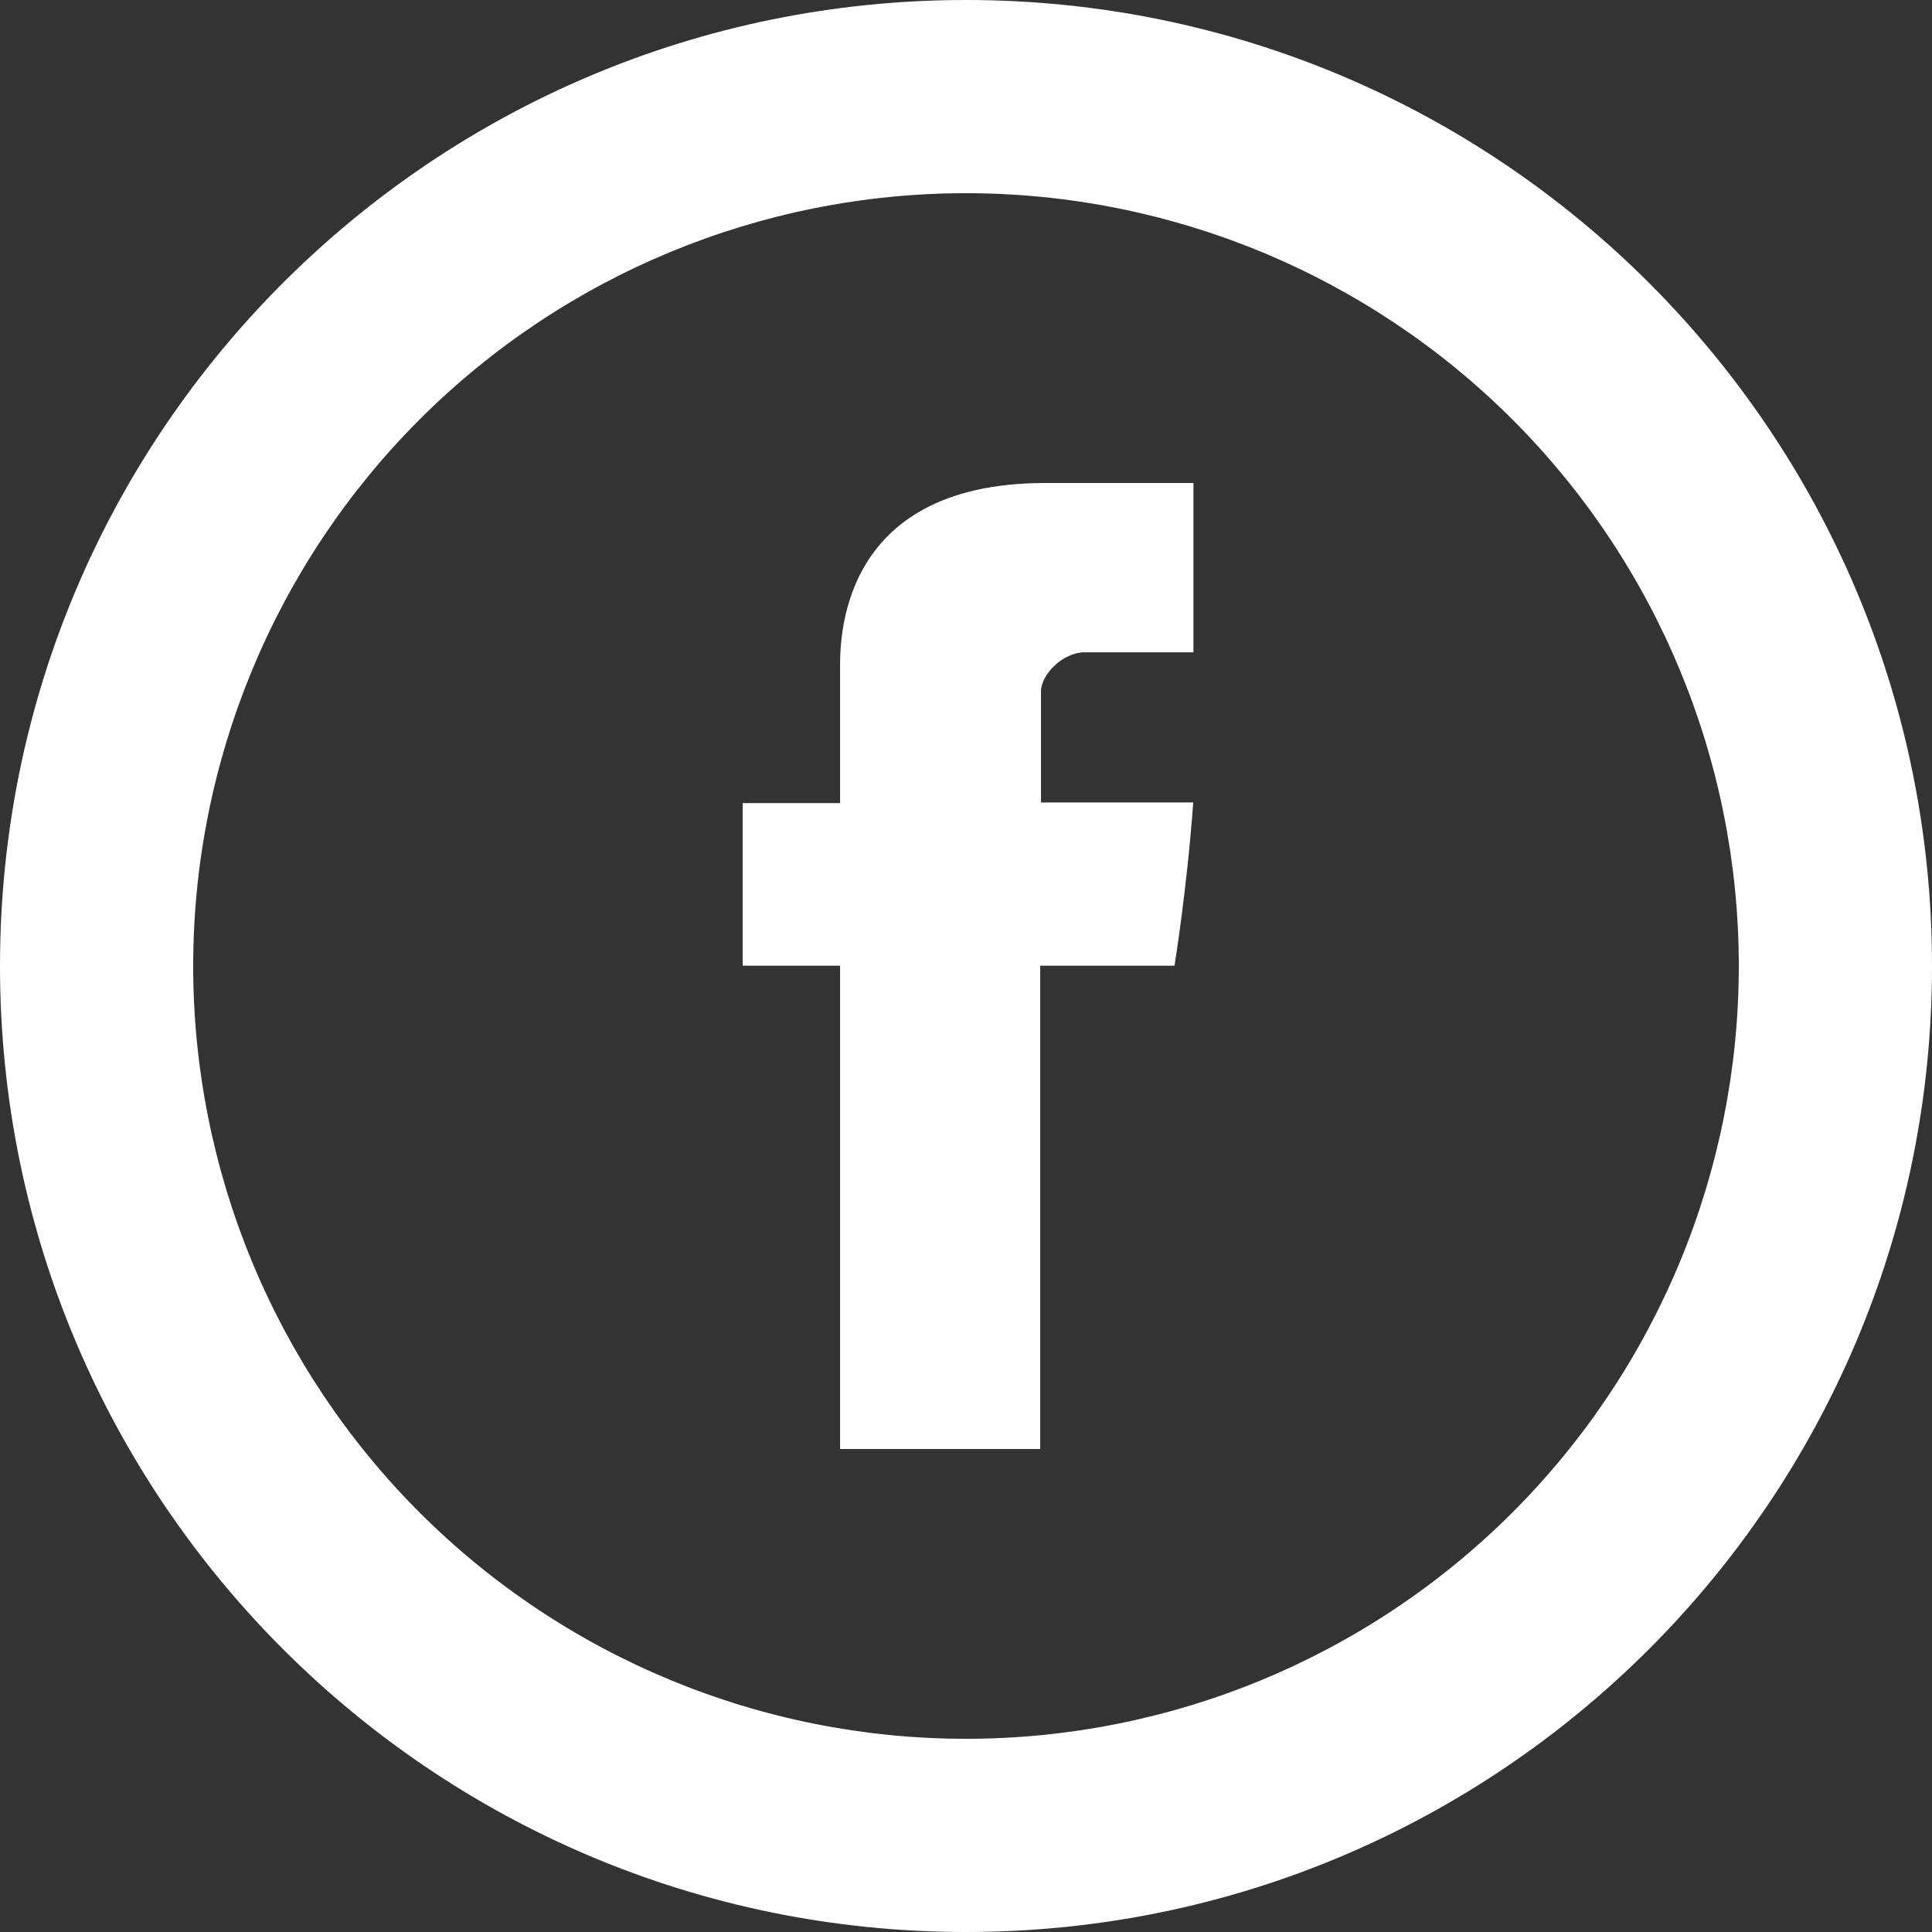
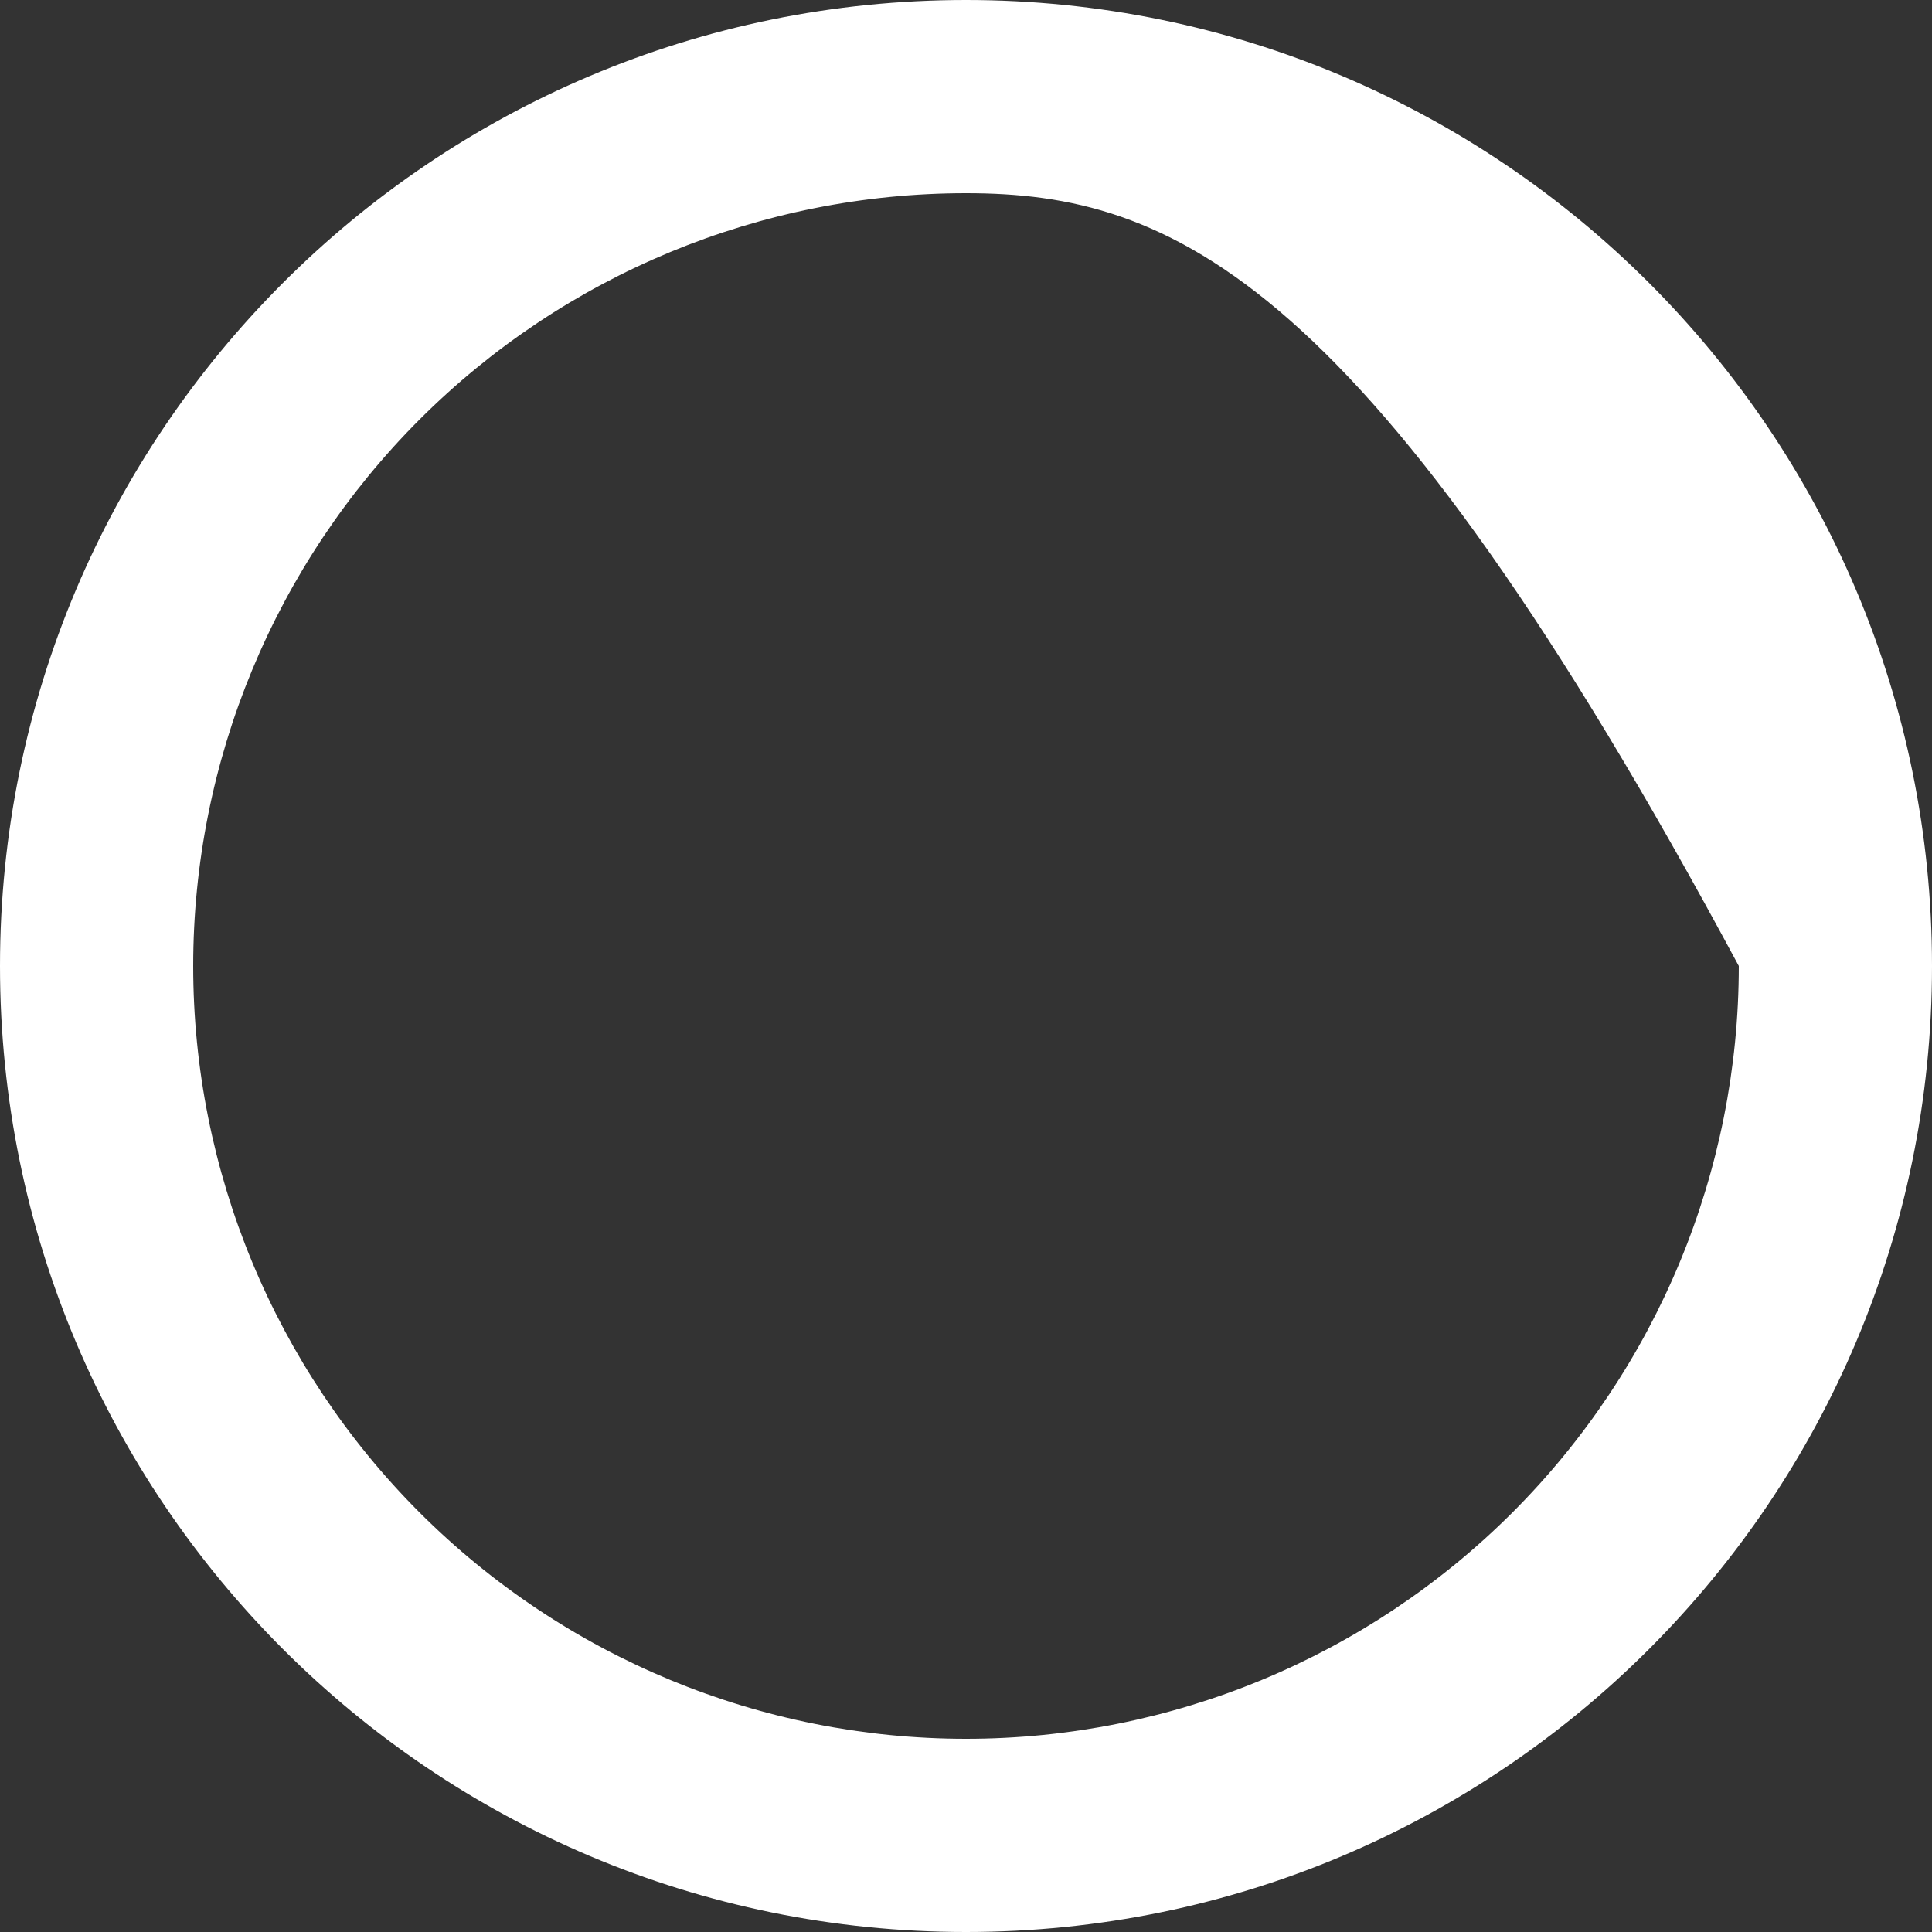
<svg xmlns="http://www.w3.org/2000/svg" width="39" height="39" viewBox="0 0 39 39" fill="none">
  <rect x="0" y="0" width="39" height="39" fill="#333333" stroke="none" />
-   <path d="M16.958 13.527V16.212H14.992V19.494H16.958V29.25H20.998V19.494H23.709C23.709 19.494 23.964 17.921 24.087 16.199H21.014V13.956C21.014 13.619 21.454 13.168 21.891 13.168H24.091V9.75H21.098C16.858 9.75 16.958 13.036 16.958 13.527Z" fill="white" />
-   <path d="M19.5 35.1C23.637 35.1 27.605 33.456 30.531 30.531C33.456 27.605 35.1 23.637 35.1 19.5C35.1 15.363 33.456 11.395 30.531 8.469C27.605 5.544 23.637 3.9 19.5 3.9C15.363 3.9 11.395 5.544 8.469 8.469C5.544 11.395 3.9 15.363 3.9 19.5C3.9 23.637 5.544 27.605 8.469 30.531C11.395 33.456 15.363 35.1 19.5 35.1ZM19.5 39C8.73 39 0 30.27 0 19.5C0 8.73 8.73 0 19.5 0C30.27 0 39 8.73 39 19.5C39 30.27 30.27 39 19.5 39Z" fill="white" />
+   <path d="M19.5 35.1C23.637 35.1 27.605 33.456 30.531 30.531C33.456 27.605 35.1 23.637 35.1 19.5C27.605 5.544 23.637 3.9 19.5 3.9C15.363 3.9 11.395 5.544 8.469 8.469C5.544 11.395 3.9 15.363 3.9 19.5C3.9 23.637 5.544 27.605 8.469 30.531C11.395 33.456 15.363 35.1 19.5 35.1ZM19.5 39C8.73 39 0 30.27 0 19.5C0 8.73 8.73 0 19.5 0C30.27 0 39 8.73 39 19.5C39 30.27 30.27 39 19.5 39Z" fill="white" />
</svg>